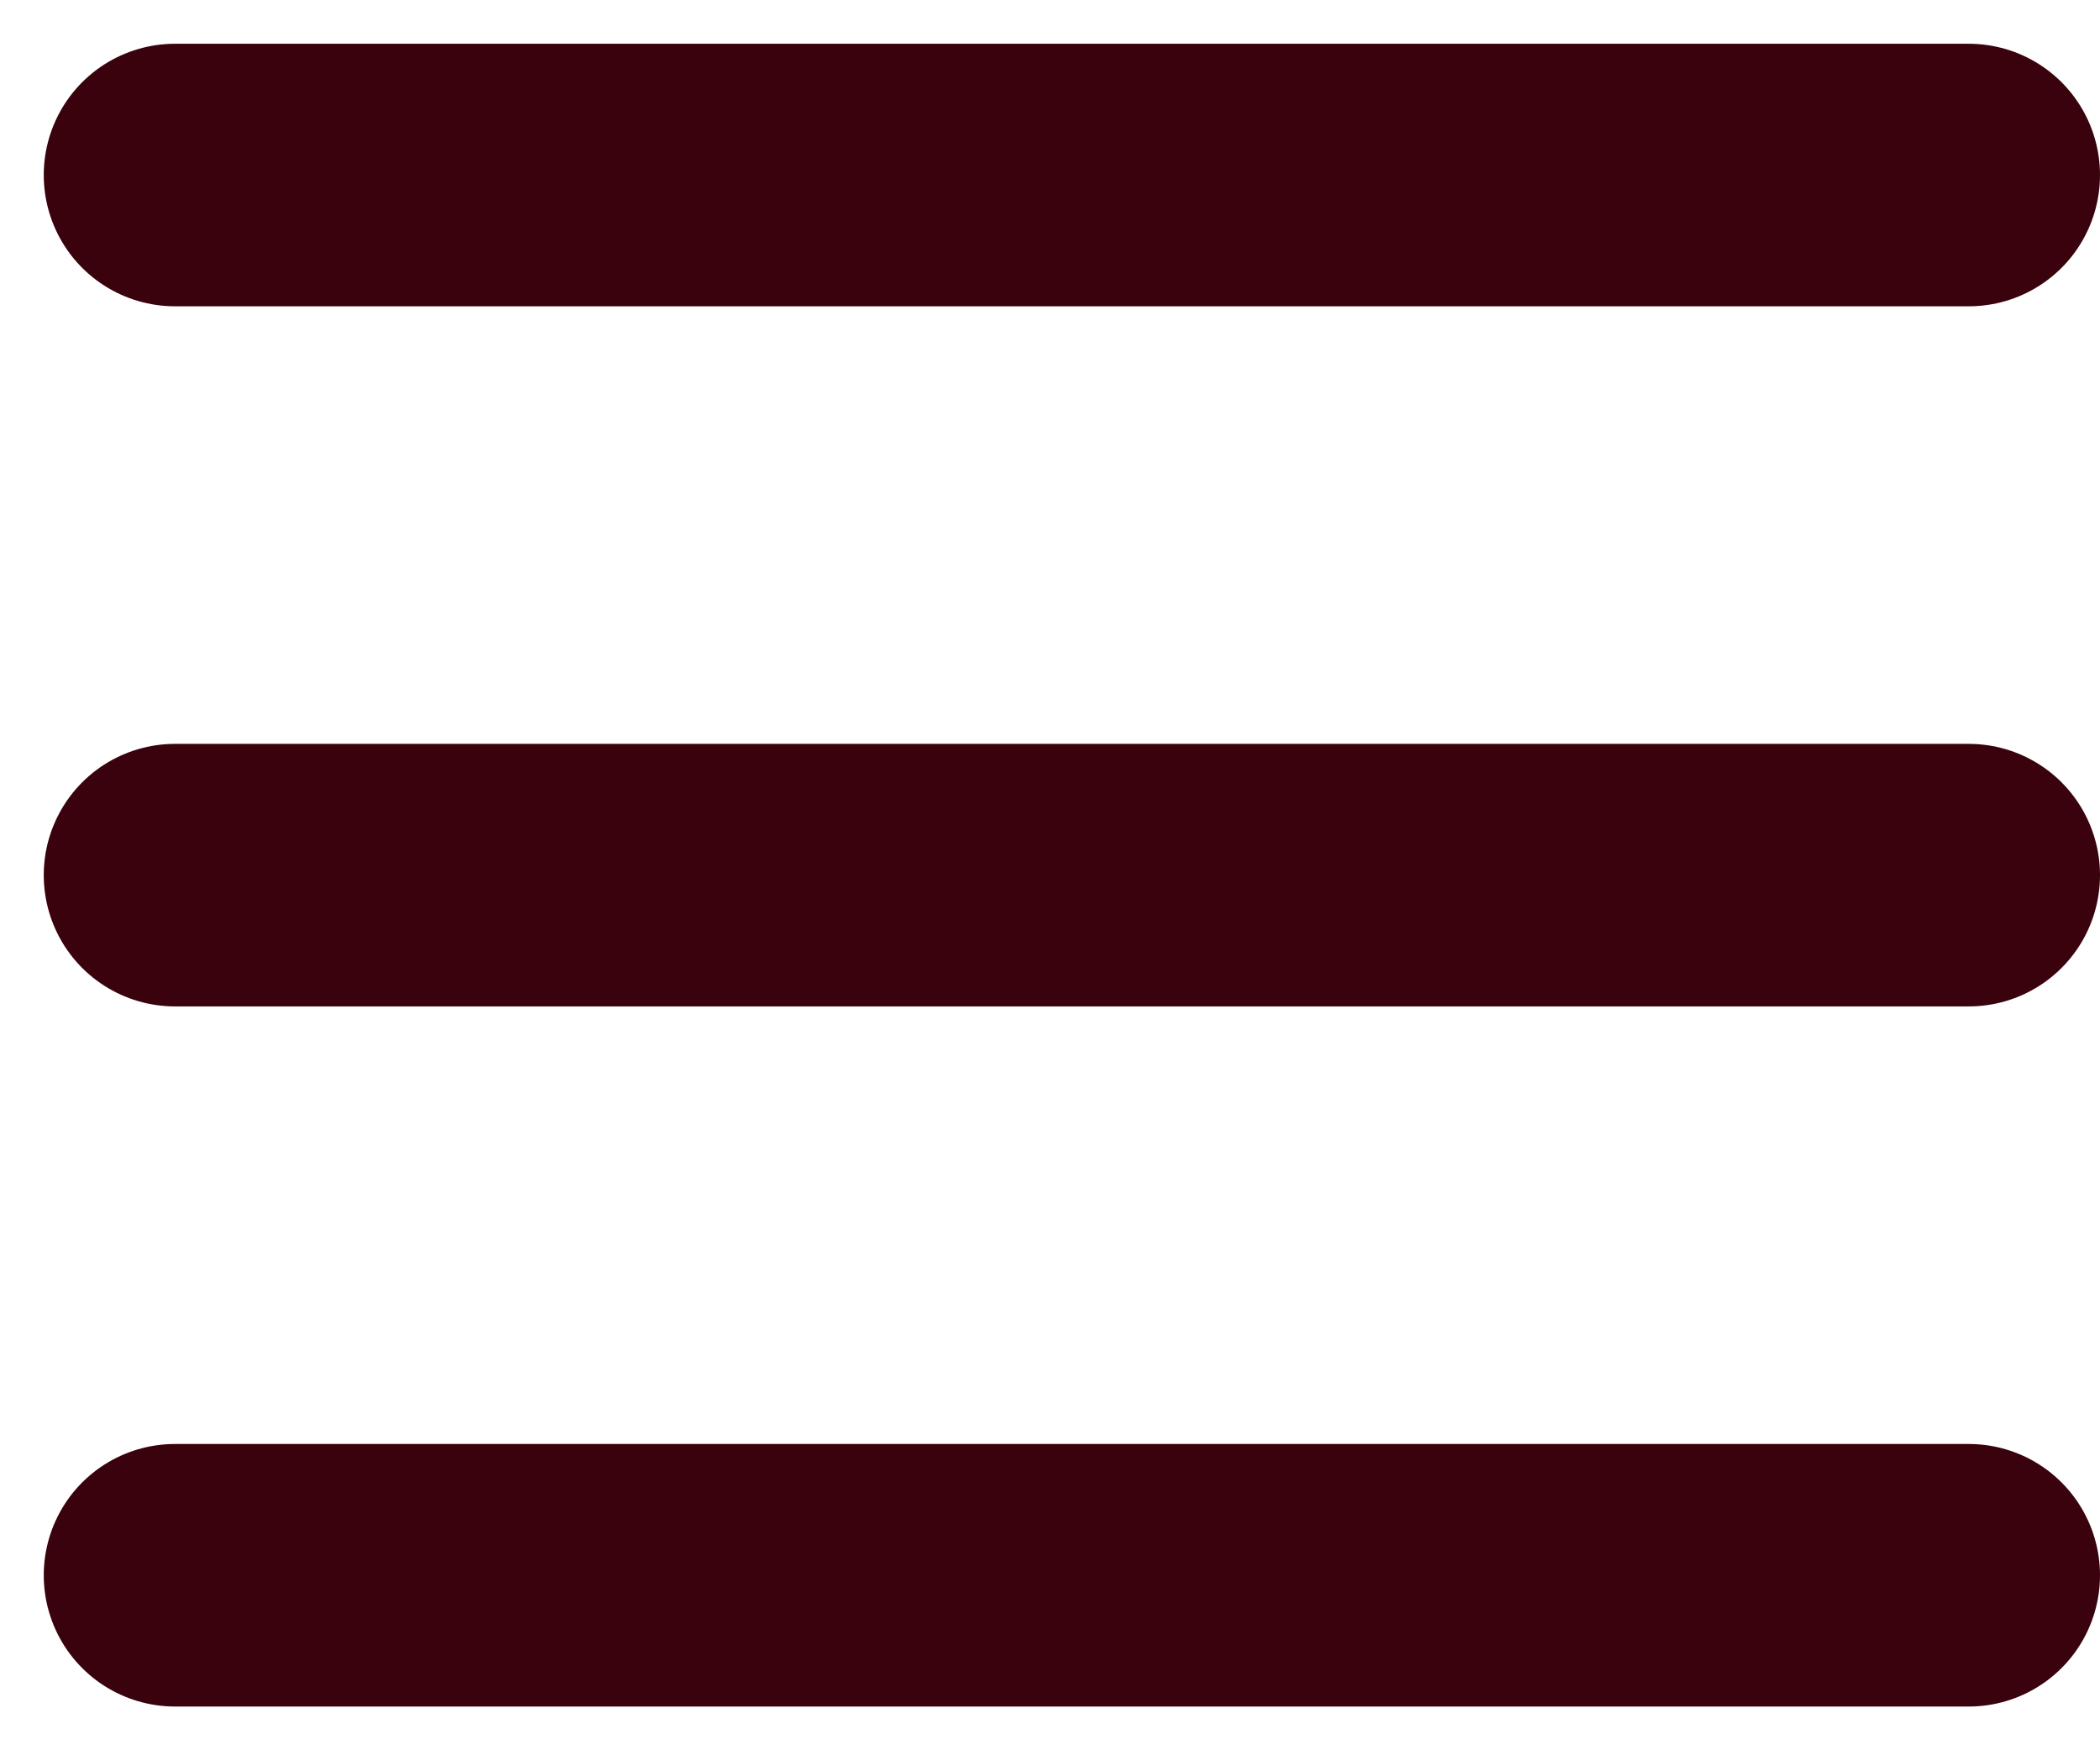
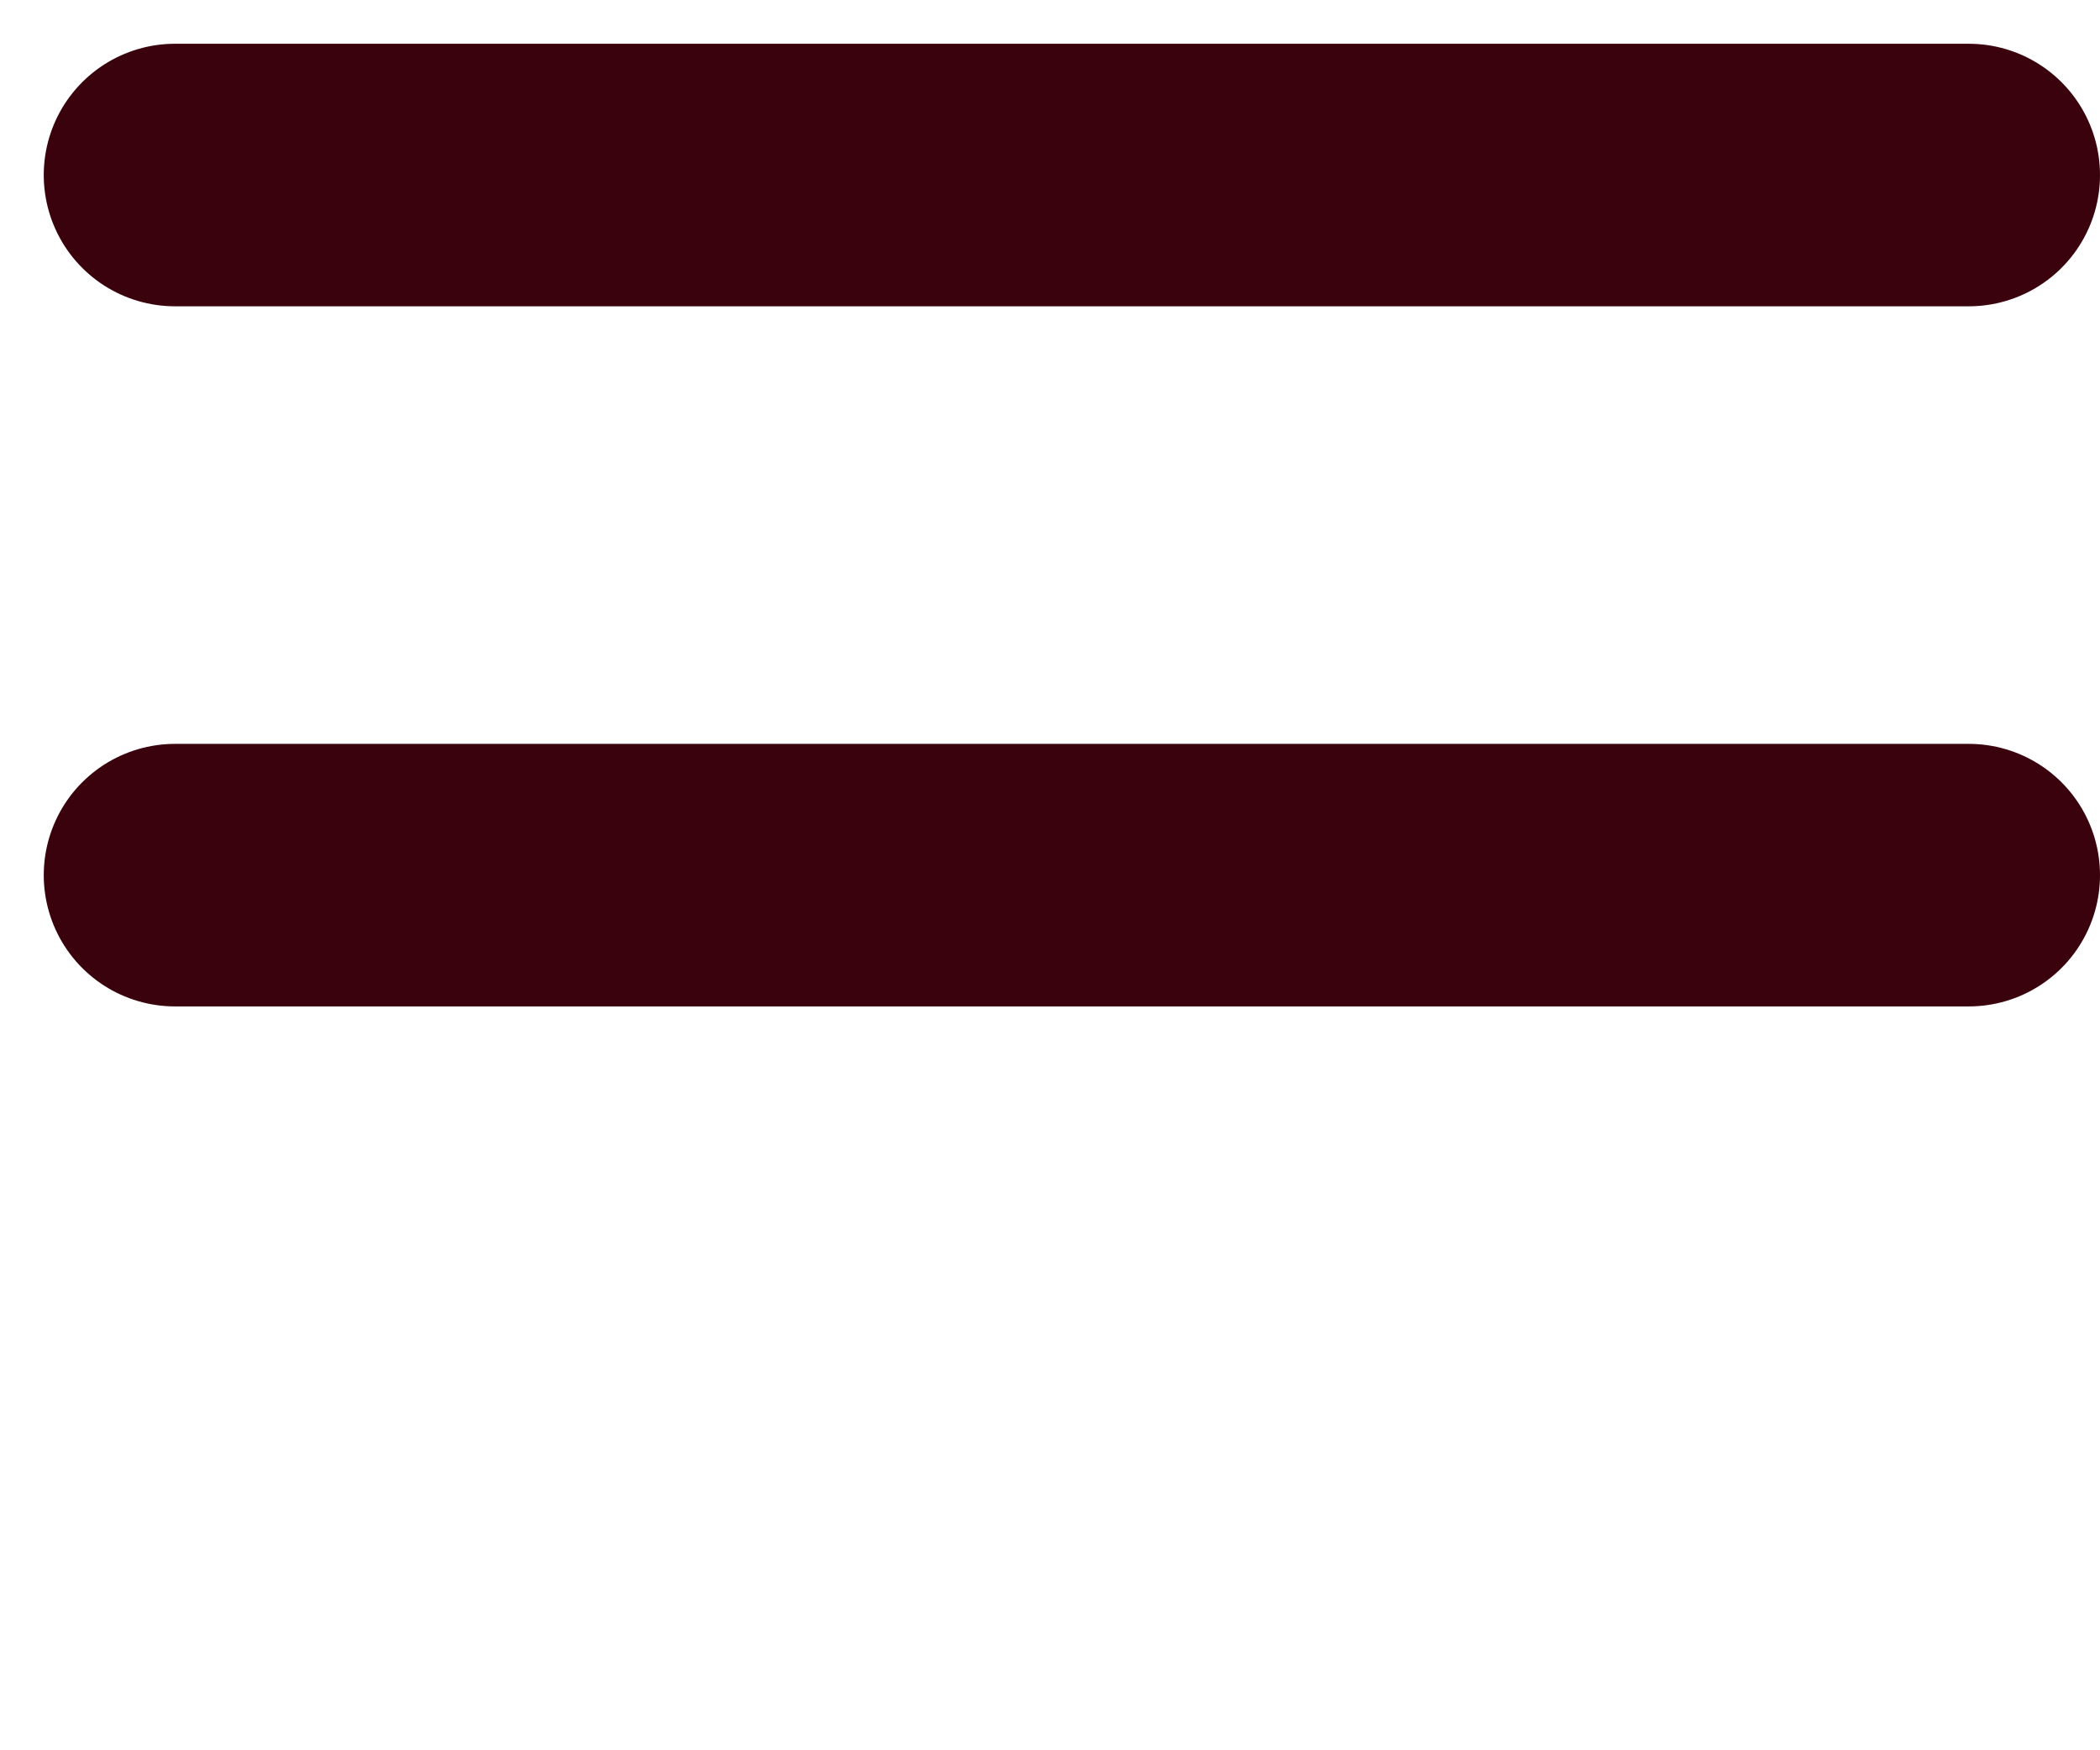
<svg xmlns="http://www.w3.org/2000/svg" width="24" height="20" viewBox="0 0 24 20" fill="none">
  <path d="M2 2H22.5" stroke="#39020D" stroke-width="3" stroke-linecap="round" stroke-linejoin="round" />
  <path d="M2 10H22.5" stroke="#39020D" stroke-width="3" stroke-linecap="round" stroke-linejoin="round" />
-   <path d="M2 18H22.5" stroke="#39020D" stroke-width="3" stroke-linecap="round" stroke-linejoin="round" />
</svg>